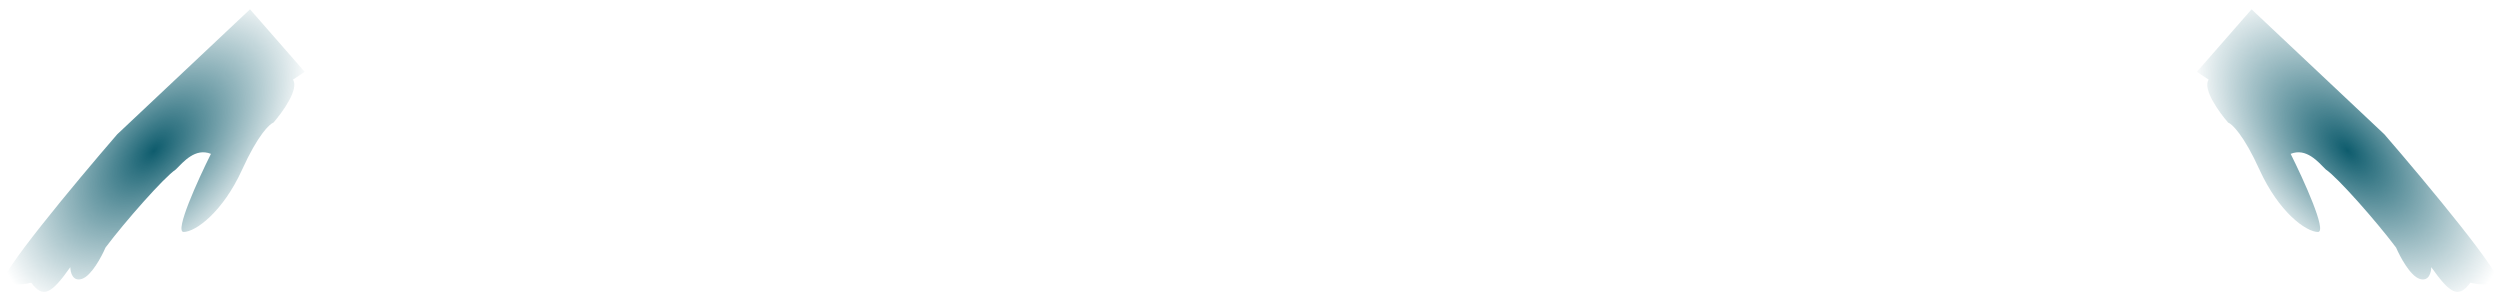
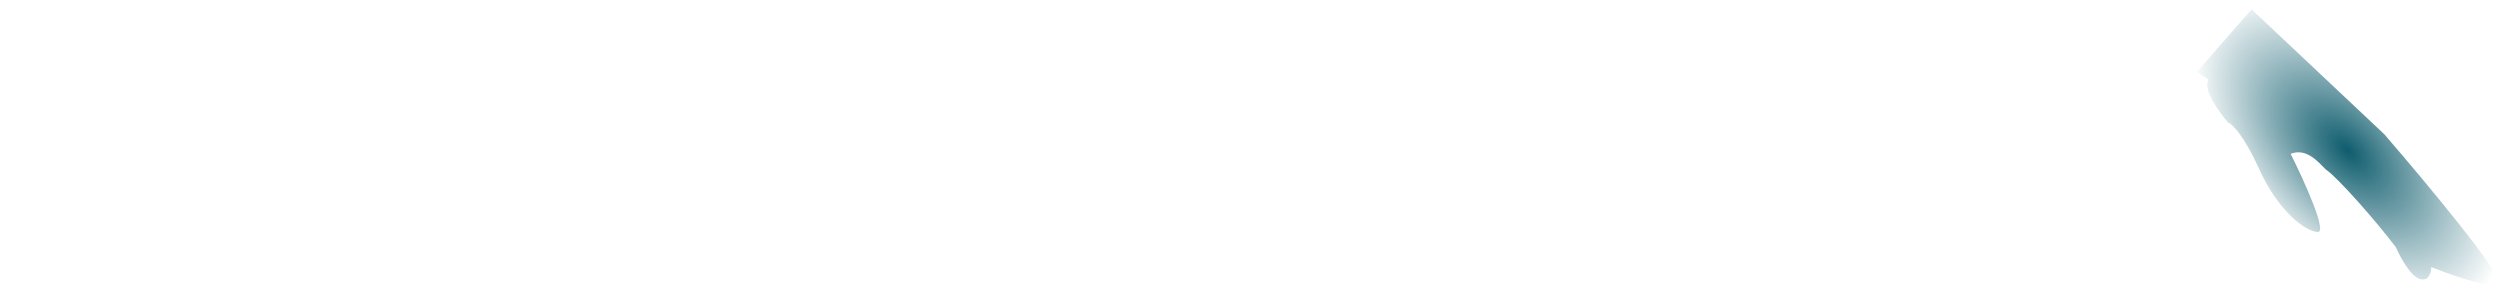
<svg xmlns="http://www.w3.org/2000/svg" width="325" height="40" viewBox="0 0 320 37" fill="none">
-   <path d="M15.002 16L32.002 0L39.002 8L37.502 9C38.302 10.2 36.169 13.167 35.002 14.5C34.502 14.667 33.002 16.1 31.002 20.5C28.502 26 25.002 28.5 23.502 28.5C22.302 28.5 25.335 21.833 27.002 18.5C25.002 17.7 23.502 19.5 22.502 20.5C21.002 21.5 16.002 27.167 13.502 30.5C13.002 31.667 11.702 34.1 10.502 34.5C9.302 34.9 9.002 33.667 9.002 33C6.631 36.357 5.523 37.087 4.002 35C3.335 35.167 1.702 35.4 0.502 35C-0.698 34.6 9.669 22.167 15.002 16Z" fill="url(#paint0_radial_0_1)" />
-   <path d="M305.201 16L288.201 0L281.201 8L282.701 9C281.901 10.2 284.035 13.167 285.201 14.5C285.701 14.667 287.201 16.1 289.201 20.5C291.701 26 295.201 28.5 296.701 28.5C297.901 28.5 294.868 21.833 293.201 18.5C295.201 17.7 296.701 19.5 297.701 20.5C299.201 21.5 304.201 27.167 306.701 30.5C307.201 31.667 308.501 34.1 309.701 34.5C310.901 34.9 311.201 33.667 311.201 33C313.572 36.357 314.68 37.087 316.201 35C316.868 35.167 318.501 35.4 319.701 35C320.901 34.6 310.534 22.167 305.201 16Z" fill="url(#paint1_radial_0_1)" />
+   <path d="M305.201 16L288.201 0L281.201 8L282.701 9C281.901 10.2 284.035 13.167 285.201 14.5C285.701 14.667 287.201 16.1 289.201 20.5C291.701 26 295.201 28.5 296.701 28.5C297.901 28.5 294.868 21.833 293.201 18.5C295.201 17.7 296.701 19.5 297.701 20.5C299.201 21.5 304.201 27.167 306.701 30.5C307.201 31.667 308.501 34.1 309.701 34.5C310.901 34.9 311.201 33.667 311.201 33C316.868 35.167 318.501 35.4 319.701 35C320.901 34.6 310.534 22.167 305.201 16Z" fill="url(#paint1_radial_0_1)" />
  <defs>
    <radialGradient id="paint0_radial_0_1" cx="0" cy="0" r="1" gradientUnits="userSpaceOnUse" gradientTransform="translate(19.704 18.085) rotate(133.837) scale(24.837 13.709)">
      <stop stop-color="#0E5C6D" />
      <stop offset="1" stop-color="#0E5C6D" stop-opacity="0" />
    </radialGradient>
    <radialGradient id="paint1_radial_0_1" cx="0" cy="0" r="1" gradientUnits="userSpaceOnUse" gradientTransform="translate(300.499 18.085) rotate(46.163) scale(24.837 13.709)">
      <stop stop-color="#0E5C6D" />
      <stop offset="1" stop-color="#0E5C6D" stop-opacity="0" />
    </radialGradient>
  </defs>
</svg>